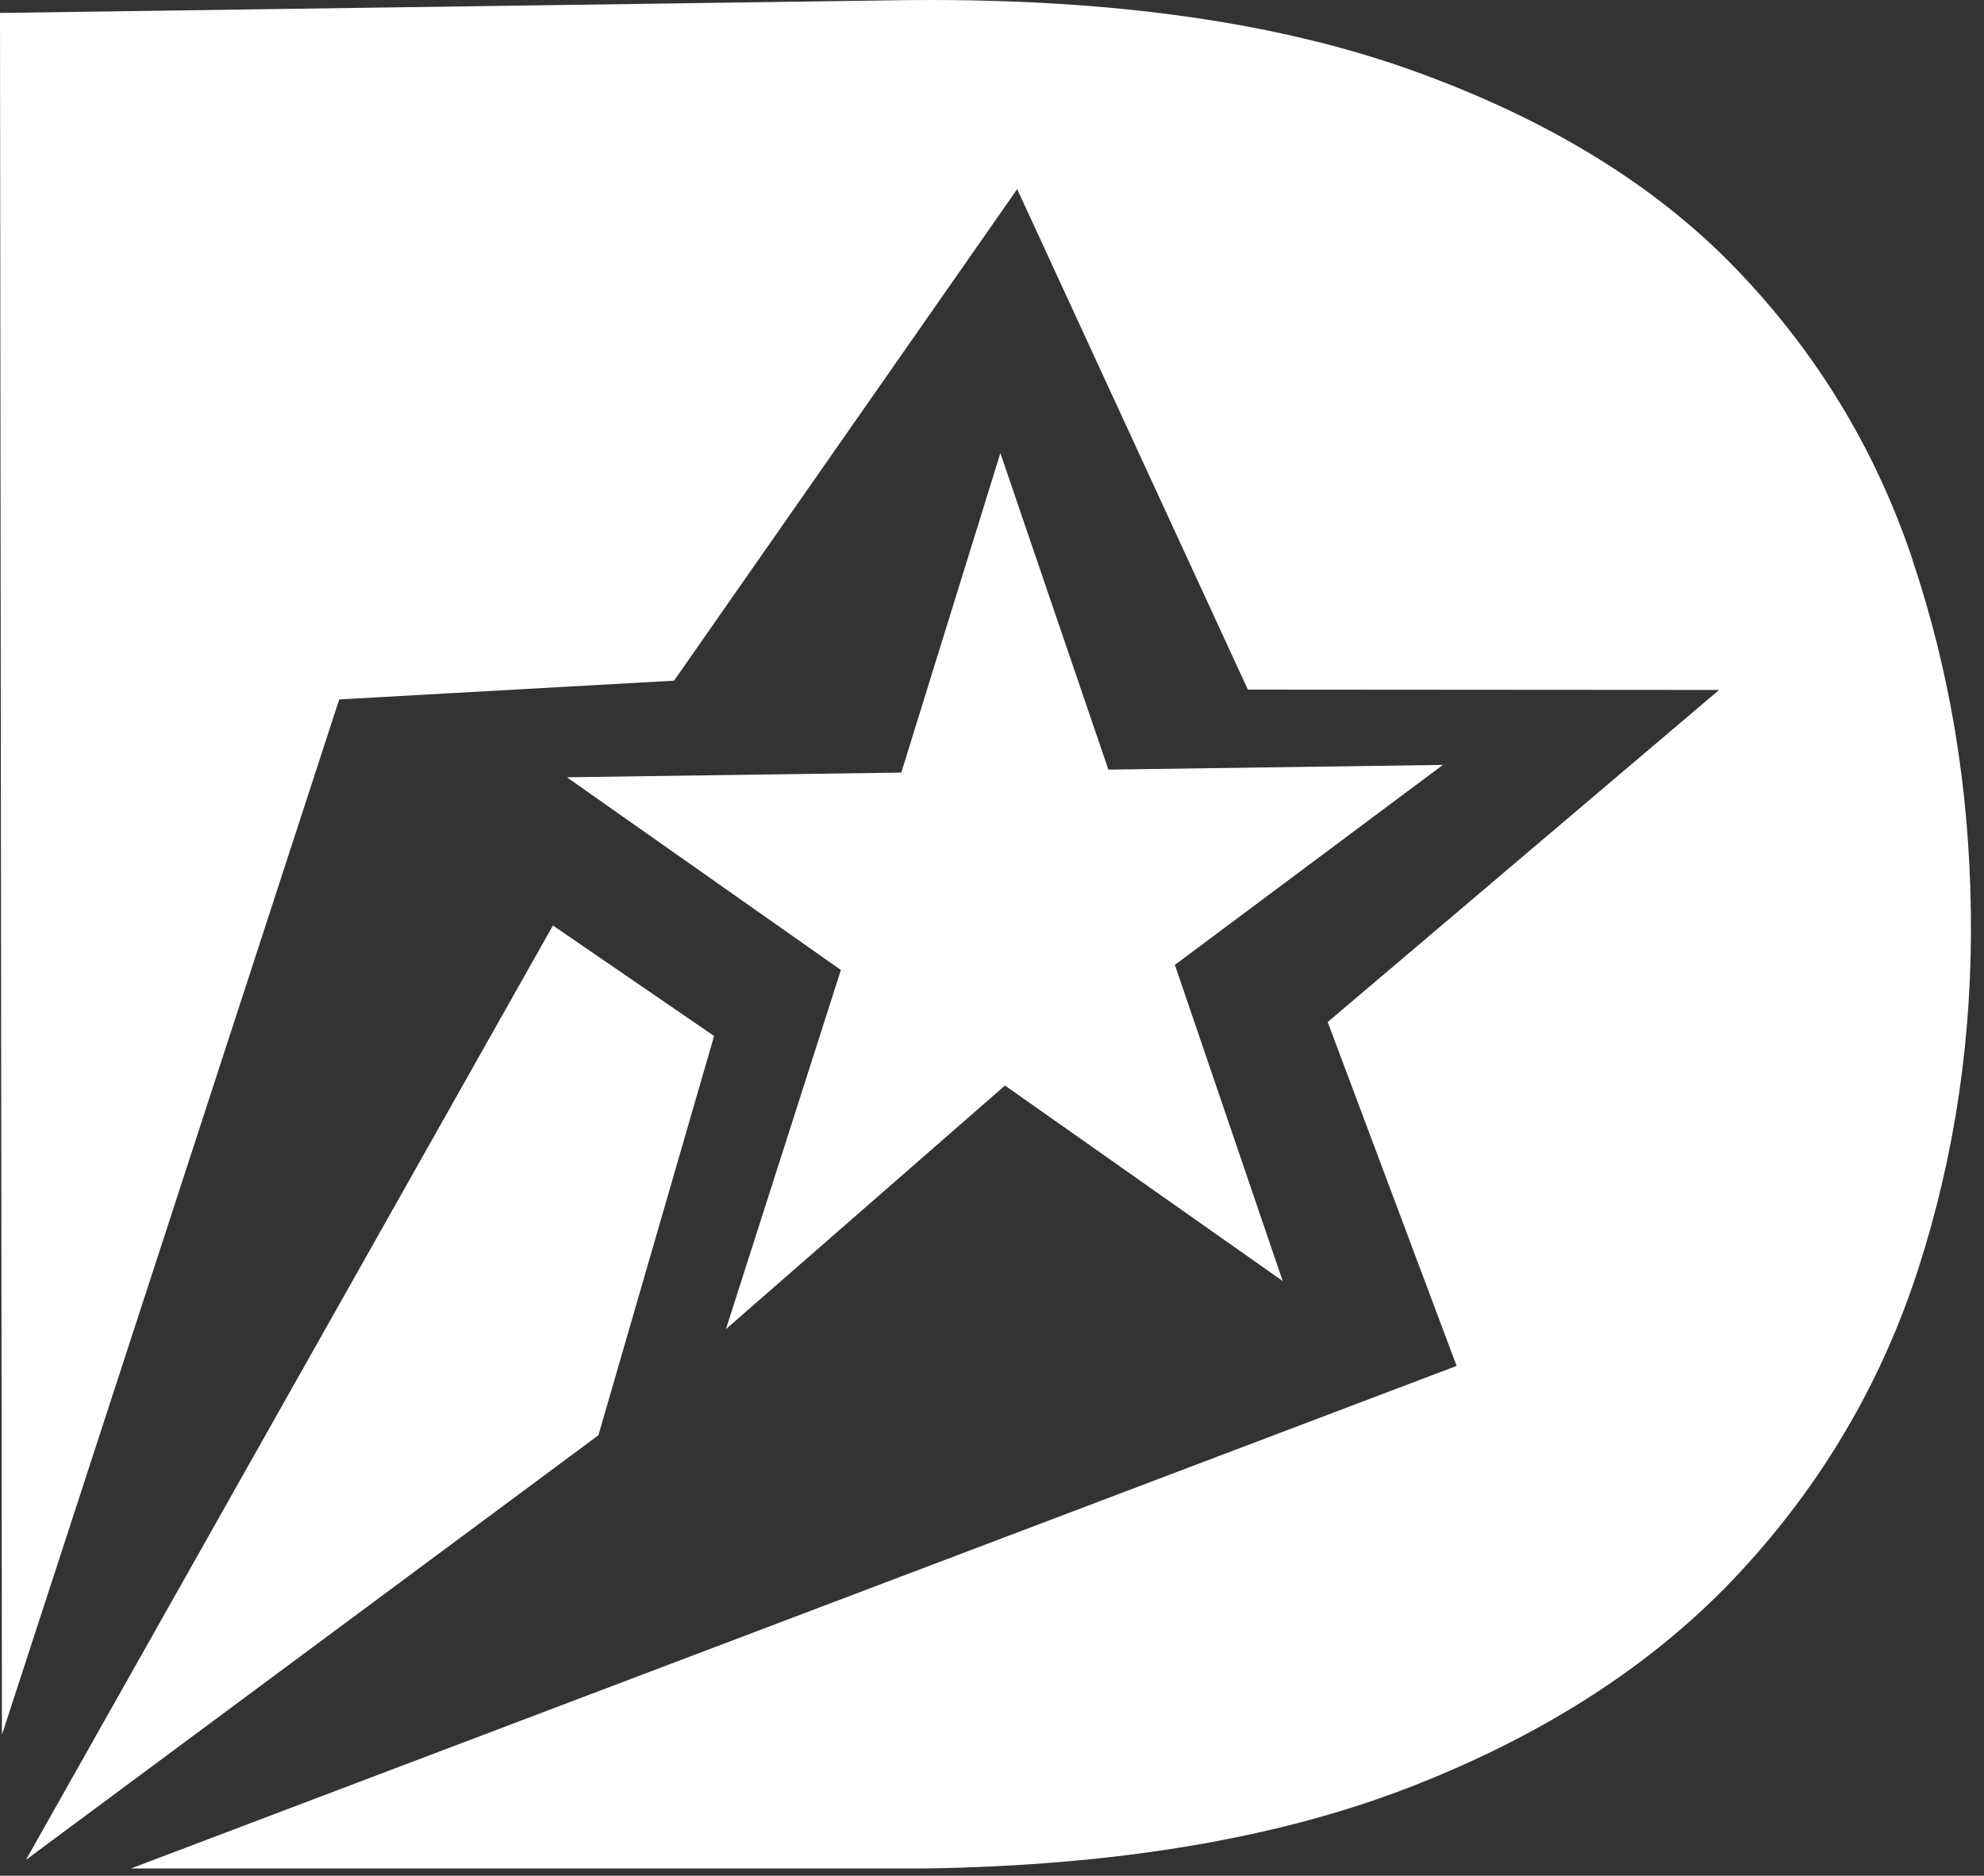
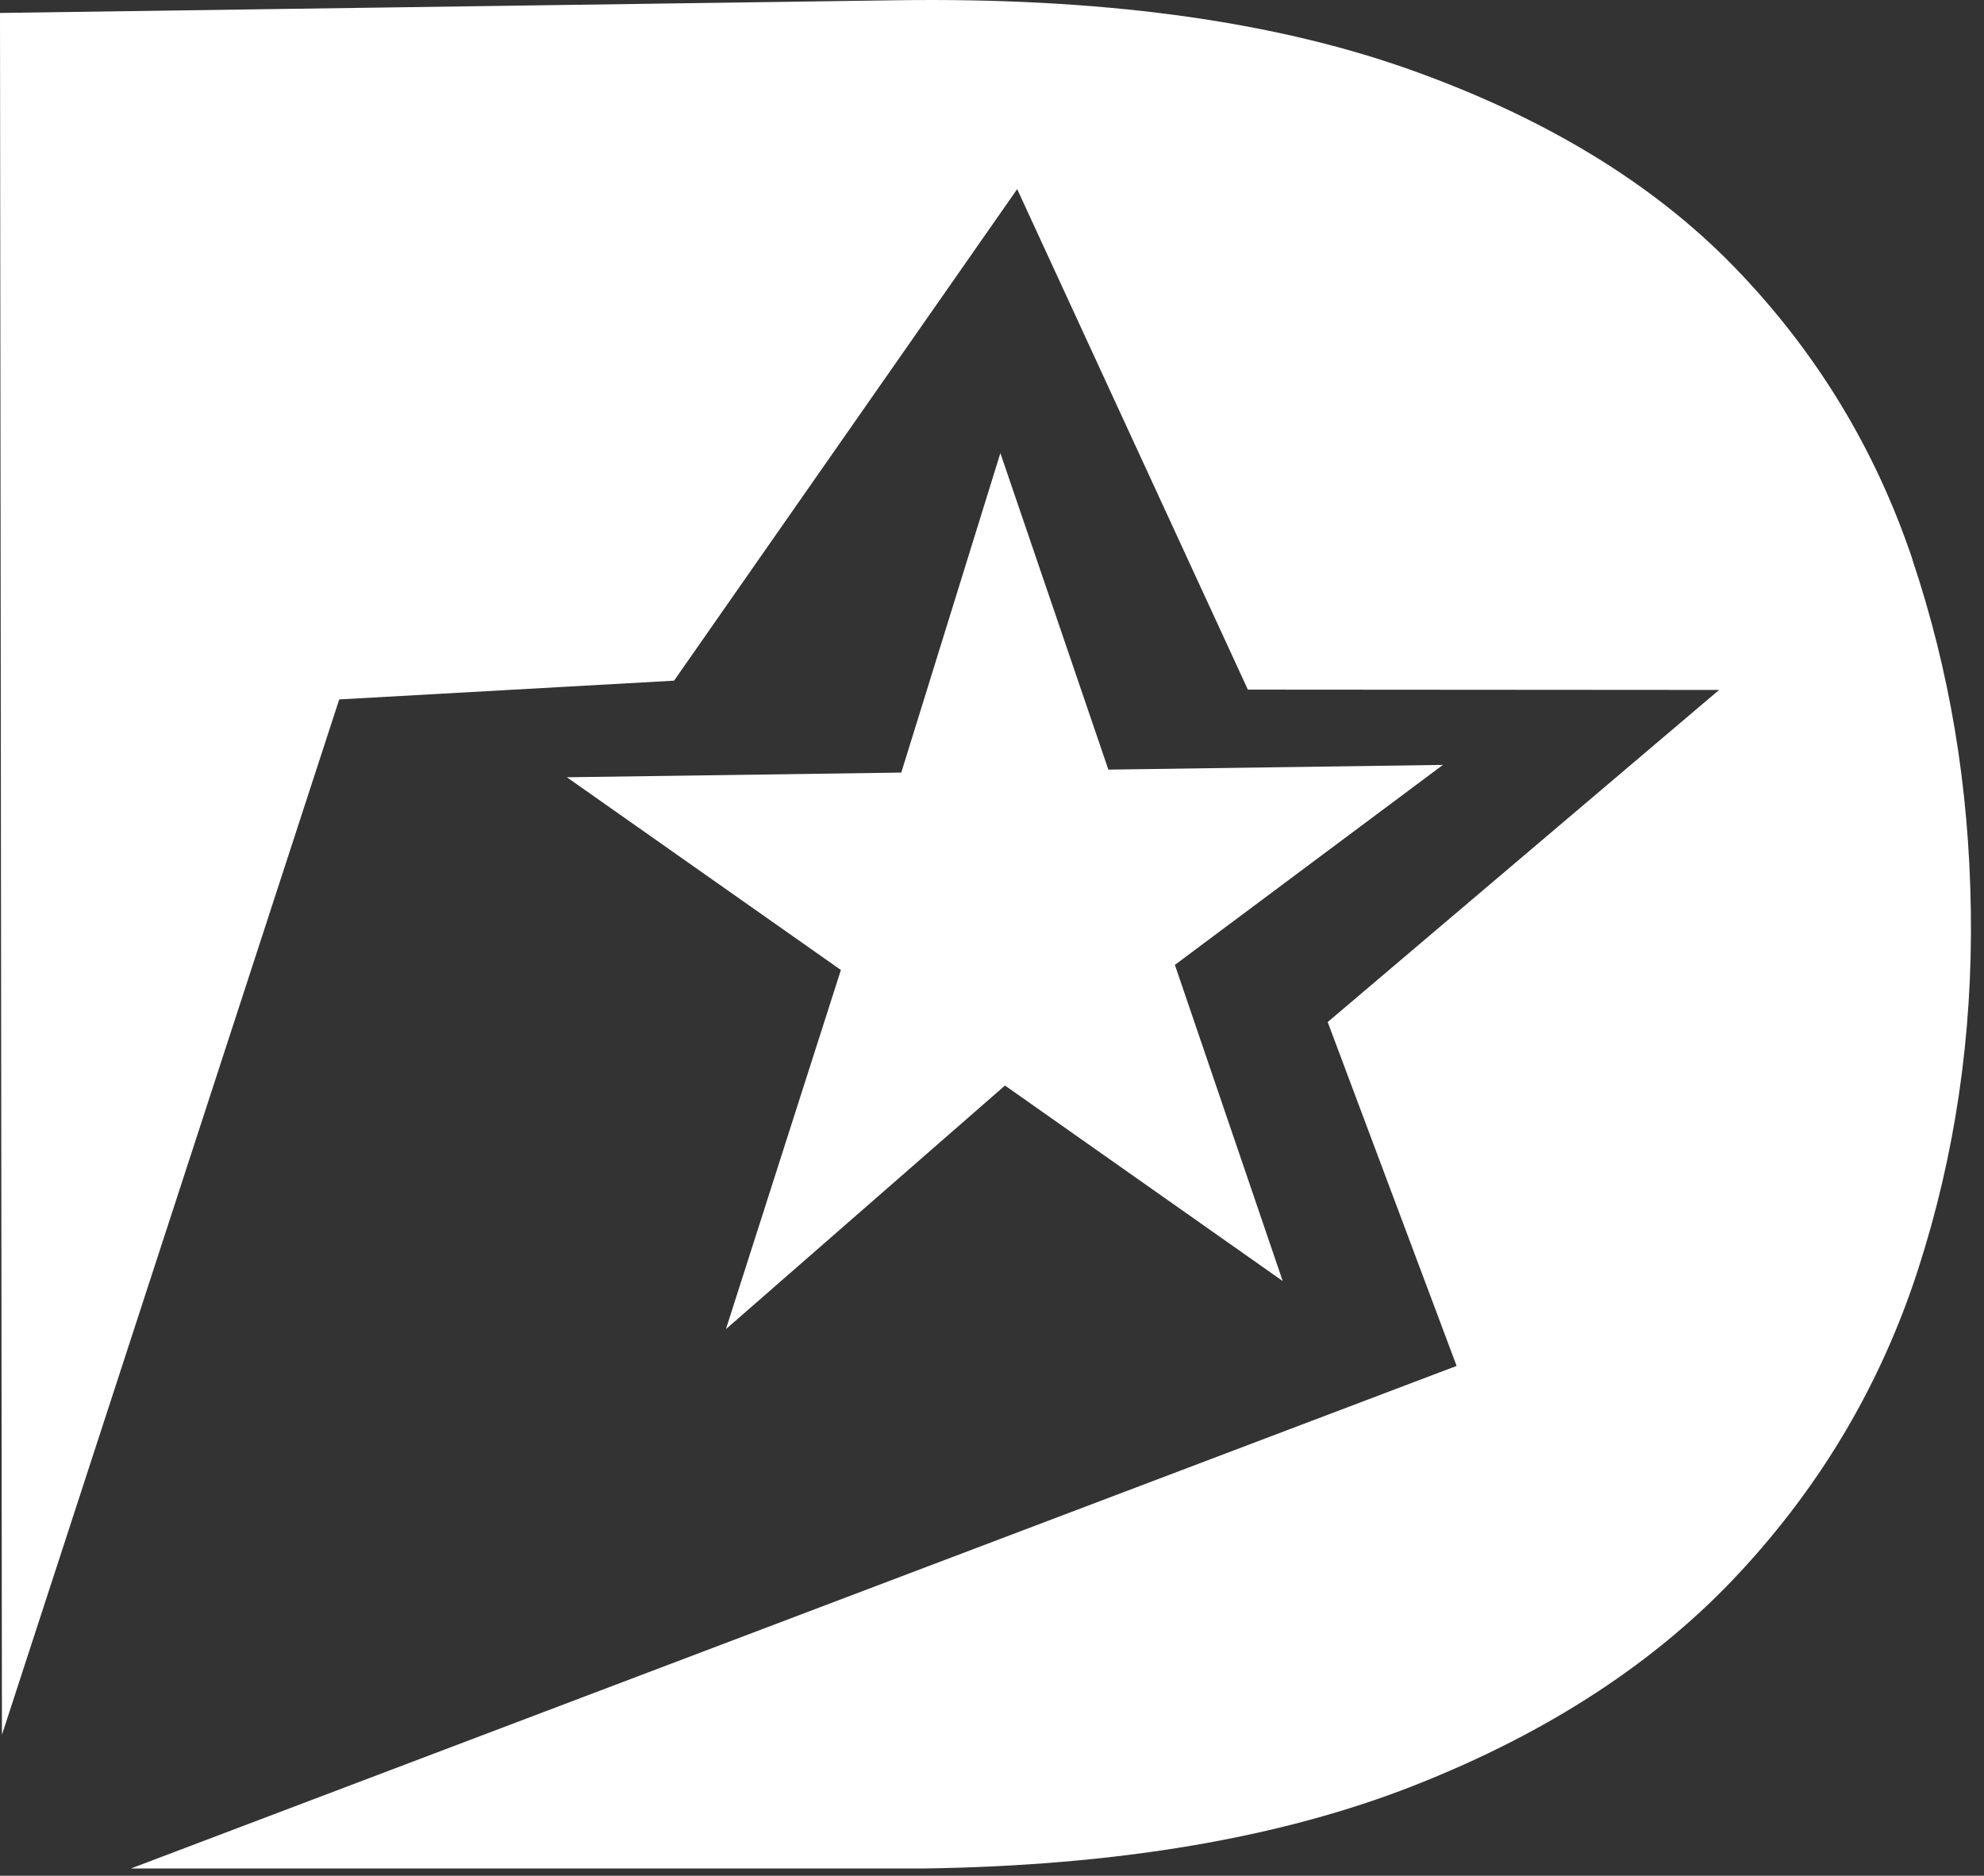
<svg xmlns="http://www.w3.org/2000/svg" width="55" height="52" viewBox="0 0 55 52" fill="none">
  <rect x="0" y="0" width="55" height="52" fill="#333333" stroke="none" />
  <path d="M53.019 15.516C51.989 12.443 50.34 9.732 48.068 7.392C45.797 5.055 42.756 3.218 38.957 1.884C35.152 0.555 30.456 -0.073 24.859 0.007L0 0.359L0.054 48.093L9.404 19.39L18.686 18.87L28.198 5.243L34.593 19.118L47.657 19.127L36.806 28.334L40.38 37.867L3.628 51.8H25.591C30.974 51.725 35.519 50.954 39.227 49.489C42.937 48.026 45.935 46.064 48.218 43.605C50.502 41.149 52.155 38.342 53.176 35.182C54.197 32.022 54.685 28.711 54.635 25.247C54.586 21.784 54.046 18.596 53.016 15.516H53.019Z" fill="white" />
-   <path d="M16.591 39.788V39.783L19.796 28.72L15.328 25.657V25.655V25.657L0.719 51.561L0.721 51.559L0.719 51.561L16.591 39.788Z" fill="white" />
  <path d="M30.726 21.336L27.732 12.562L24.985 21.418L15.715 21.548L23.311 26.891L20.124 36.847L27.86 30.094L35.559 35.514L32.57 26.749L40.001 21.205L30.726 21.336Z" fill="white" />
</svg>